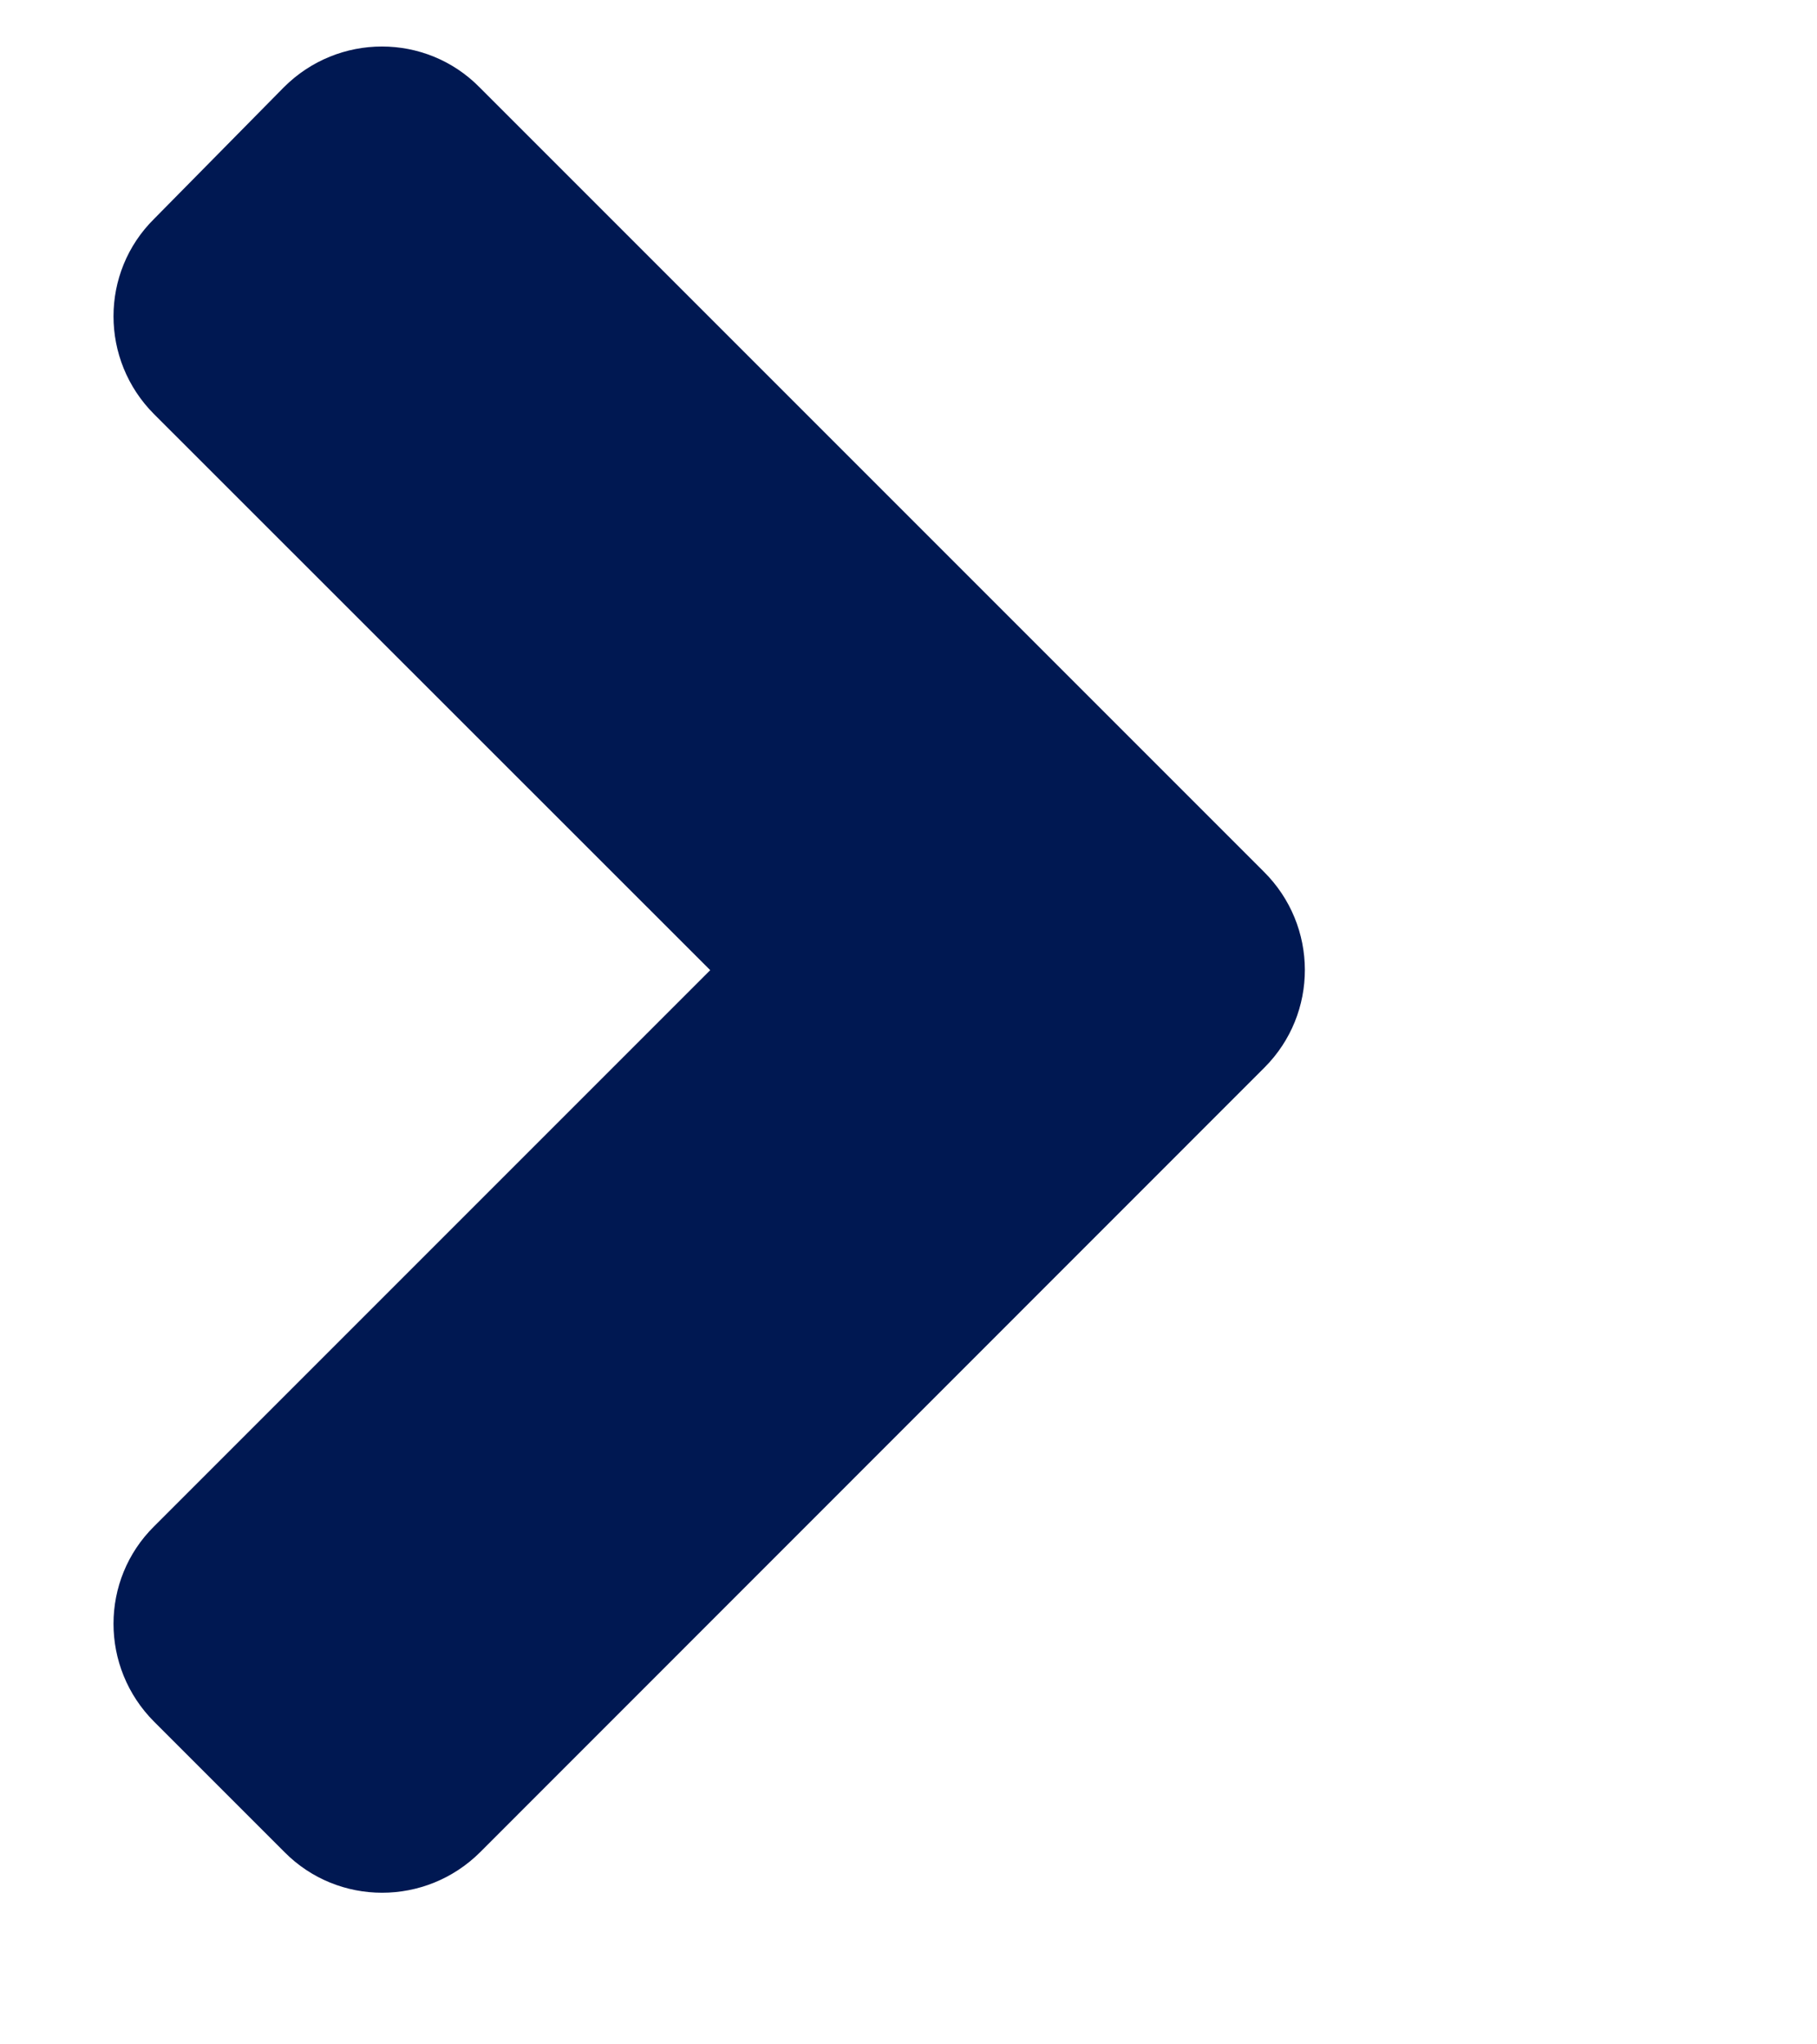
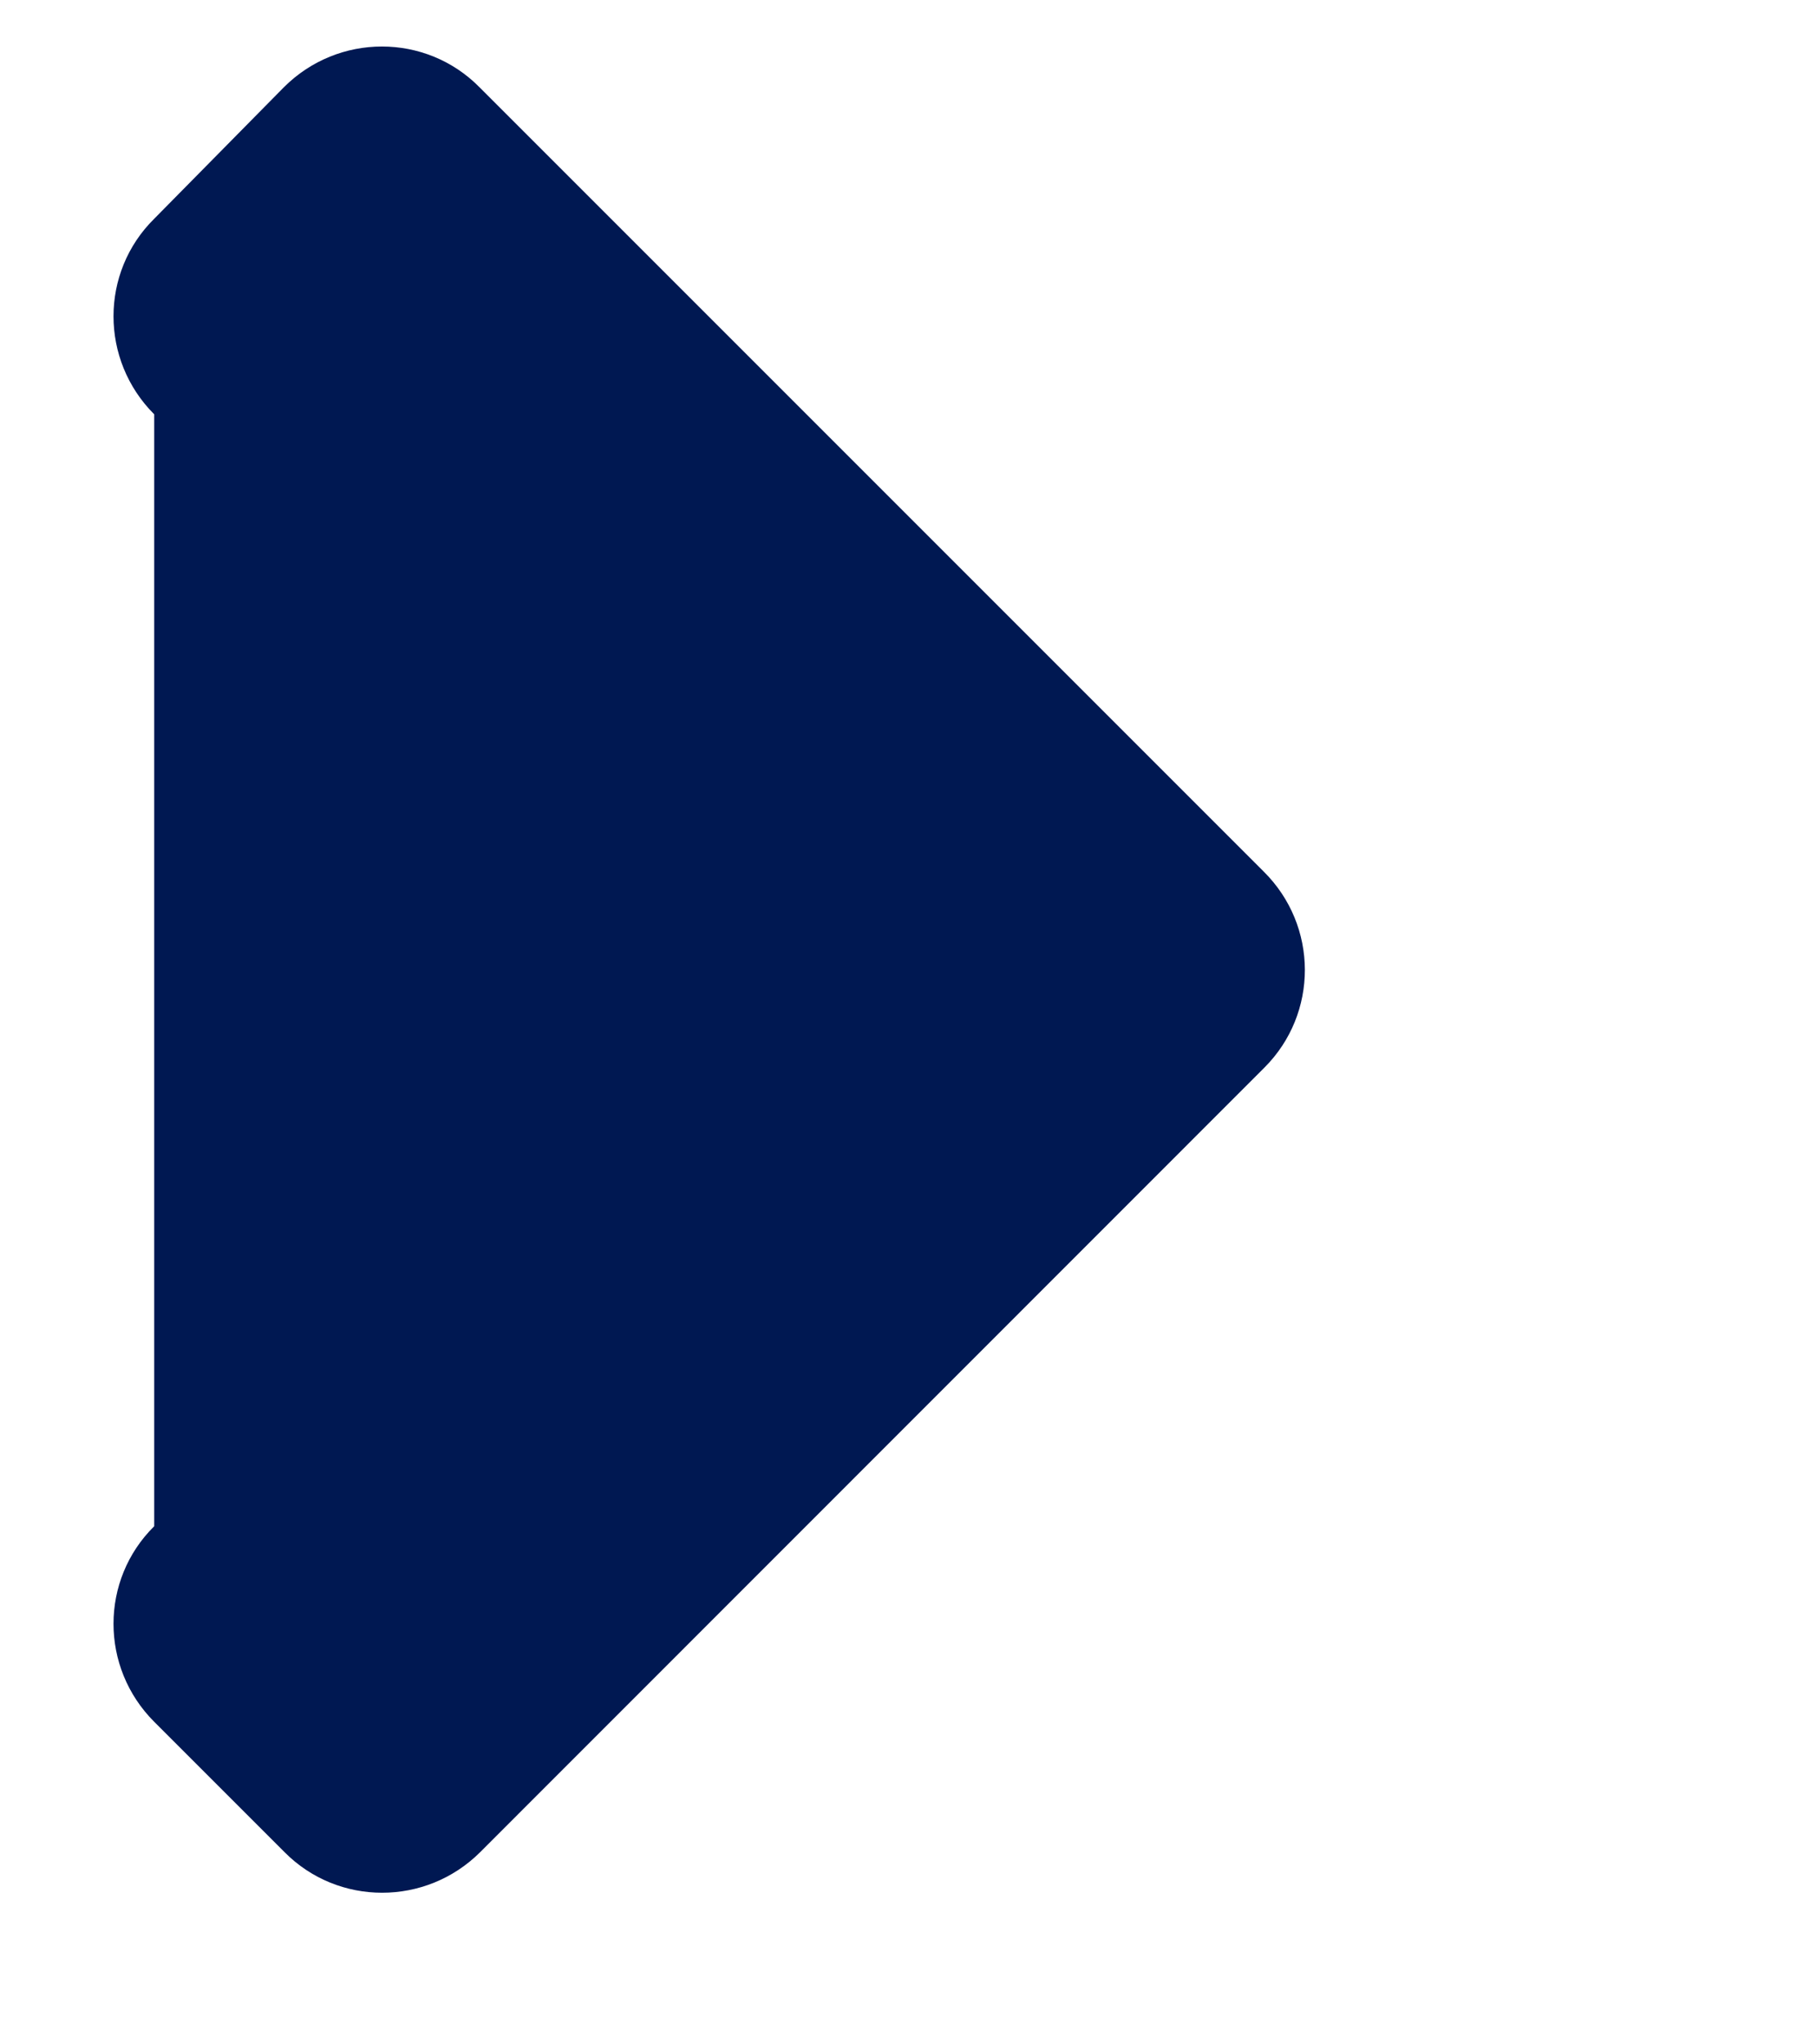
<svg xmlns="http://www.w3.org/2000/svg" width="8" height="9" viewBox="0 0 8 9" fill="none">
-   <path d="M5.567 4.7L2.114 8.154C1.875 8.392 1.489 8.392 1.253 8.154L0.679 7.58C0.44 7.341 0.44 6.955 0.679 6.719L3.127 4.271L0.679 1.824C0.44 1.585 0.44 1.199 0.679 0.963L1.25 0.384C1.489 0.145 1.875 0.145 2.111 0.384L5.564 3.837C5.805 4.076 5.805 4.462 5.567 4.7Z" fill="#001852" />
+   <path d="M5.567 4.7L2.114 8.154C1.875 8.392 1.489 8.392 1.253 8.154L0.679 7.58C0.44 7.341 0.44 6.955 0.679 6.719L0.679 1.824C0.44 1.585 0.44 1.199 0.679 0.963L1.25 0.384C1.489 0.145 1.875 0.145 2.111 0.384L5.564 3.837C5.805 4.076 5.805 4.462 5.567 4.7Z" fill="#001852" />
</svg>